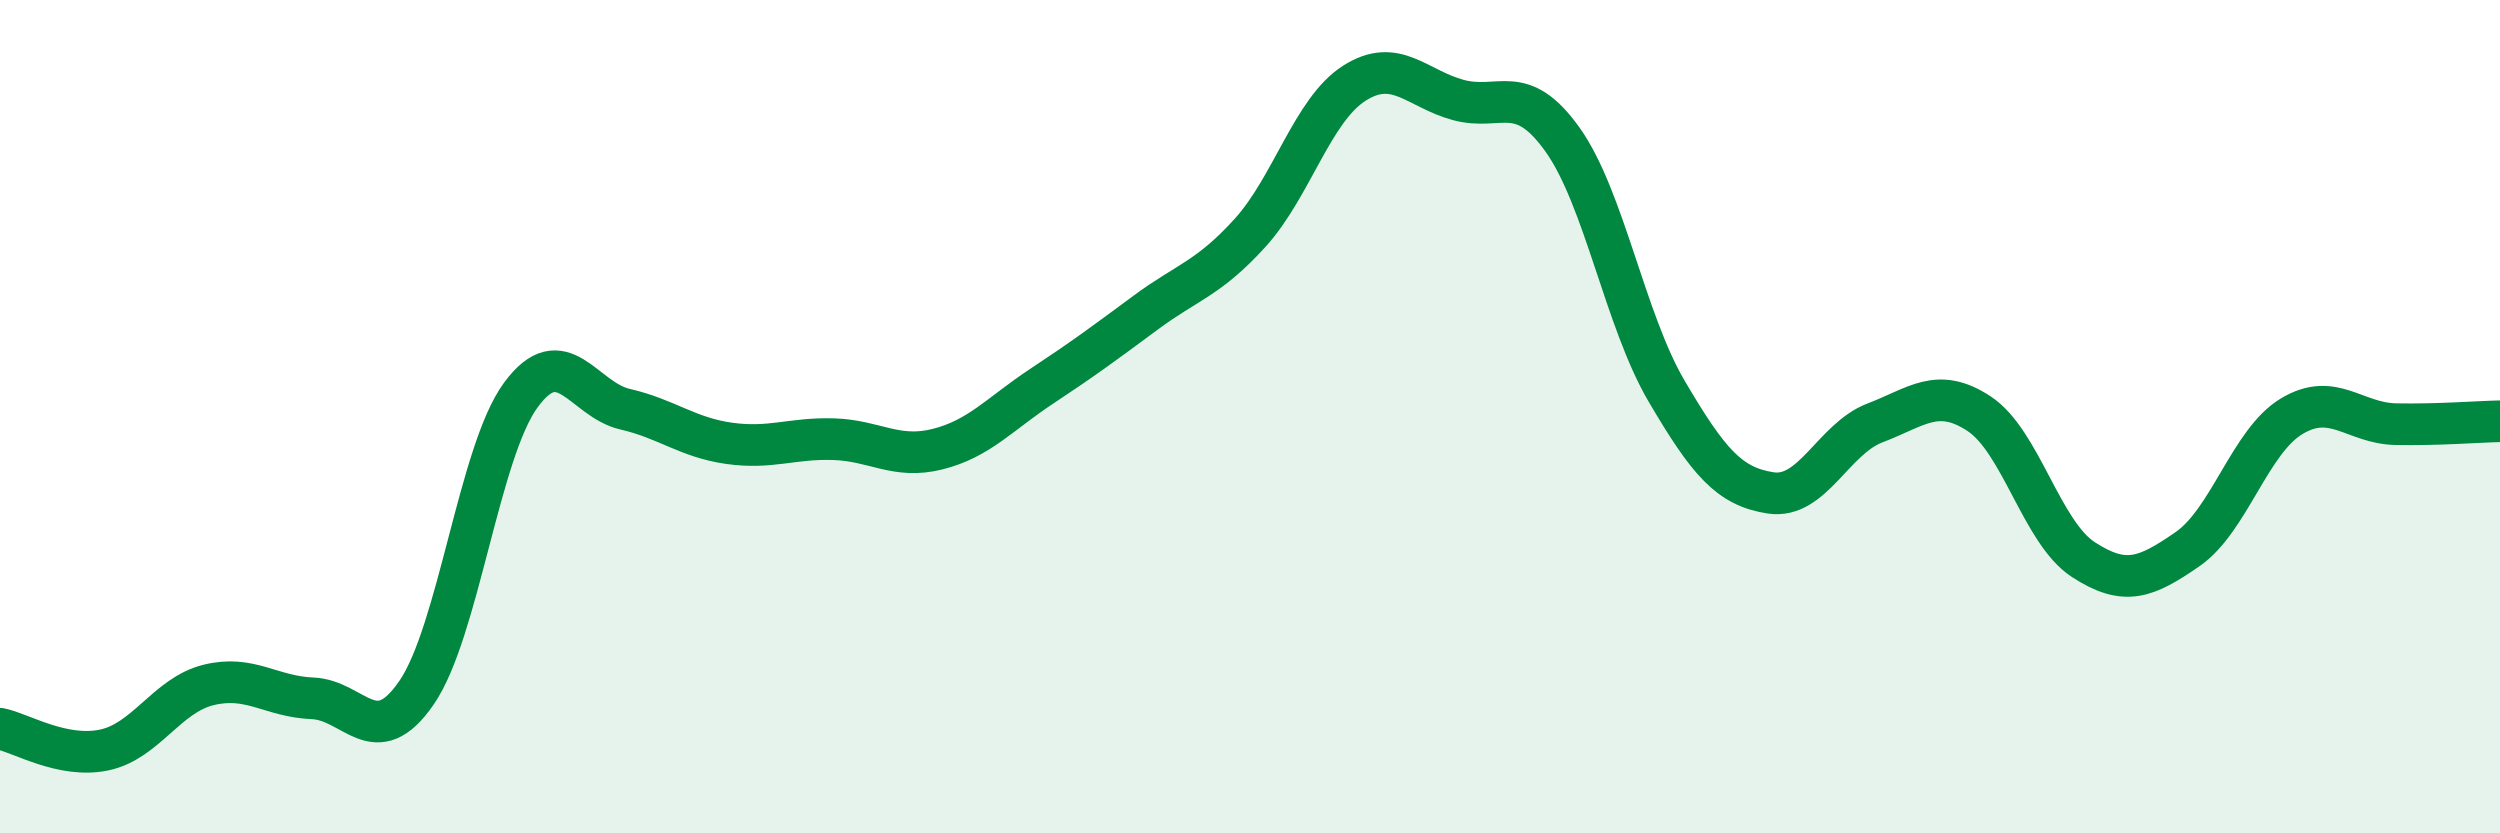
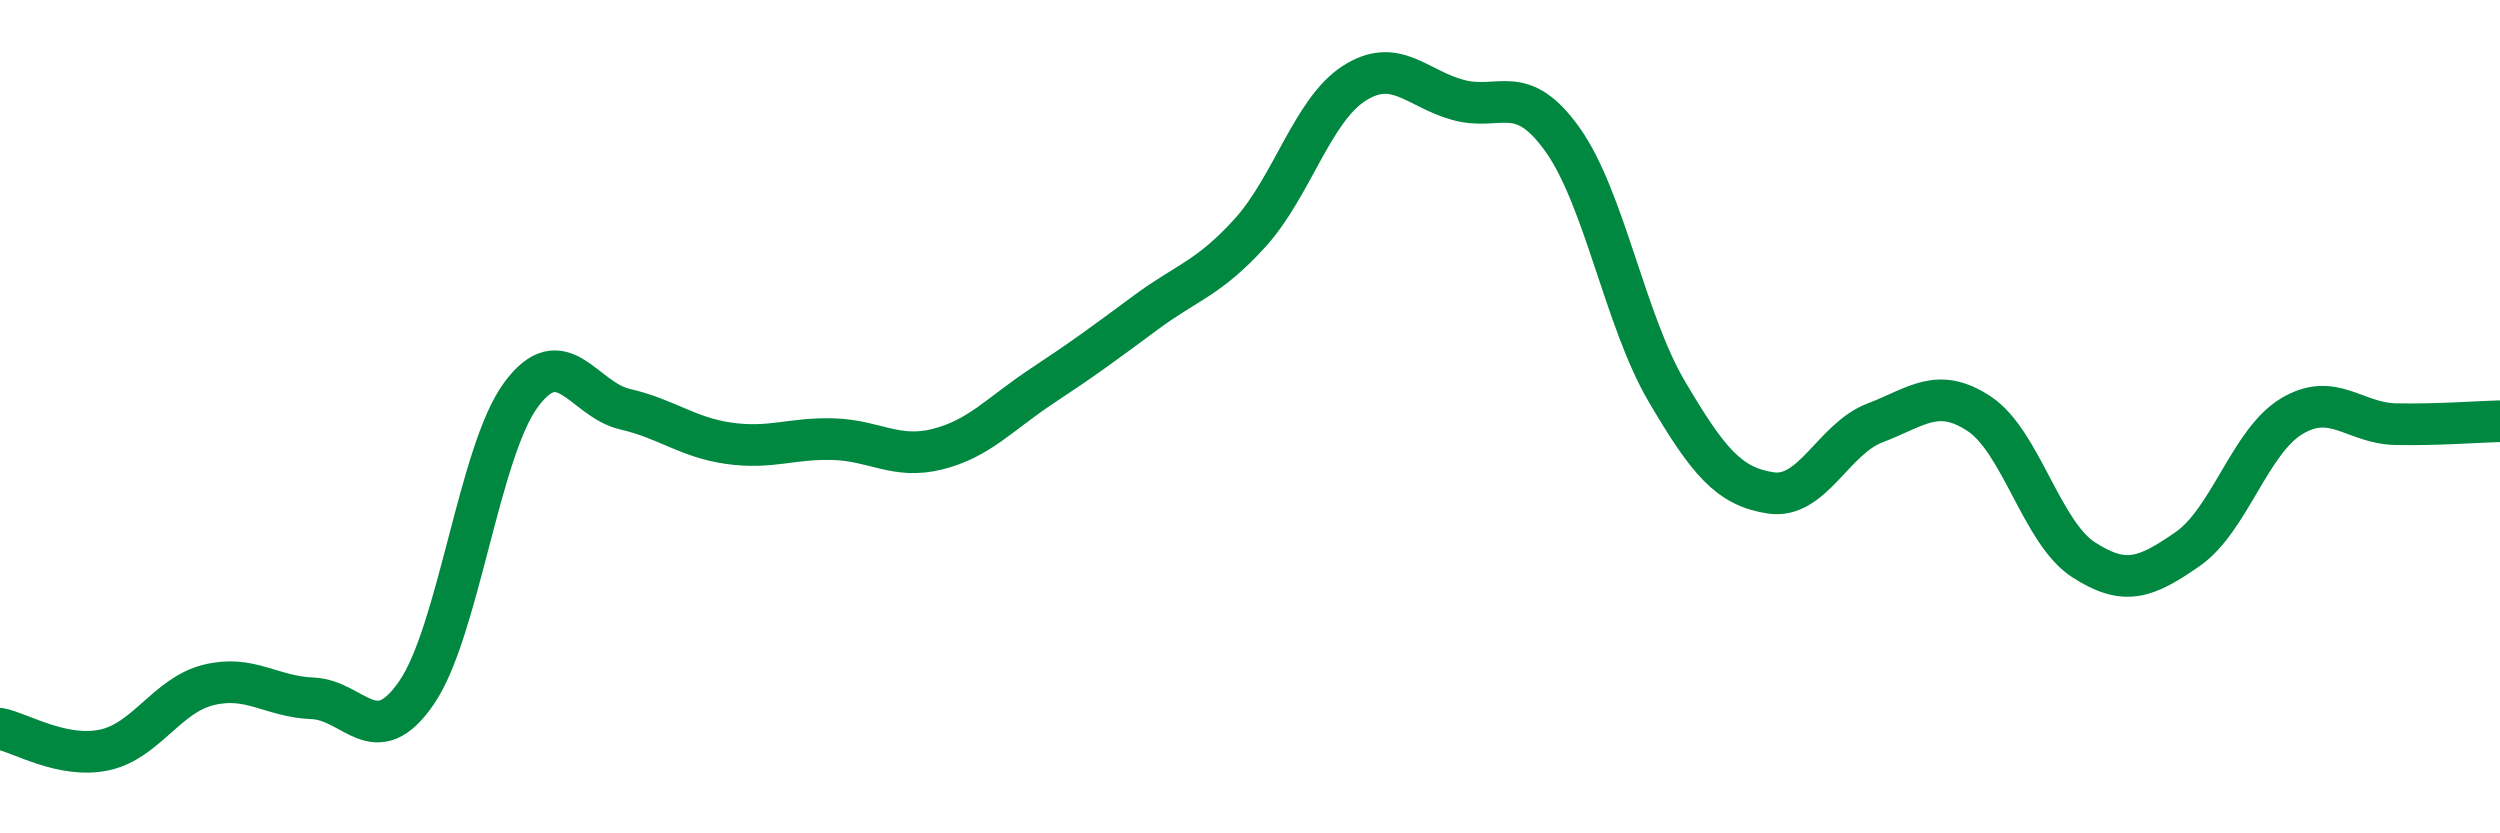
<svg xmlns="http://www.w3.org/2000/svg" width="60" height="20" viewBox="0 0 60 20">
-   <path d="M 0,17.49 C 0.5,17.59 1.5,18.21 2.5,18 C 3.5,17.79 4,16.69 5,16.44 C 6,16.19 6.5,16.72 7.5,16.76 C 8.5,16.8 9,18.08 10,16.62 C 11,15.16 11.5,10.84 12.5,9.48 C 13.5,8.12 14,9.59 15,9.82 C 16,10.05 16.5,10.5 17.5,10.64 C 18.5,10.78 19,10.51 20,10.54 C 21,10.57 21.5,11.03 22.5,10.78 C 23.5,10.53 24,9.93 25,9.27 C 26,8.61 26.5,8.24 27.5,7.5 C 28.5,6.76 29,6.69 30,5.59 C 31,4.49 31.5,2.64 32.5,2 C 33.5,1.36 34,2.13 35,2.4 C 36,2.67 36.5,1.95 37.5,3.35 C 38.5,4.75 39,7.69 40,9.39 C 41,11.09 41.5,11.68 42.5,11.83 C 43.5,11.98 44,10.53 45,10.15 C 46,9.77 46.5,9.27 47.5,9.93 C 48.5,10.59 49,12.78 50,13.43 C 51,14.08 51.5,13.87 52.5,13.18 C 53.5,12.49 54,10.59 55,9.99 C 56,9.39 56.5,10.16 57.5,10.18 C 58.5,10.2 59.5,10.12 60,10.11L60 20L0 20Z" fill="#008740" opacity="0.1" stroke-linecap="round" stroke-linejoin="round" />
  <path d="M 0,17.49 C 0.5,17.59 1.5,18.21 2.5,18 C 3.5,17.79 4,16.69 5,16.44 C 6,16.19 6.5,16.72 7.5,16.76 C 8.5,16.8 9,18.08 10,16.62 C 11,15.16 11.5,10.84 12.5,9.48 C 13.5,8.12 14,9.59 15,9.82 C 16,10.05 16.5,10.5 17.5,10.64 C 18.5,10.78 19,10.51 20,10.54 C 21,10.57 21.5,11.03 22.5,10.78 C 23.5,10.53 24,9.93 25,9.27 C 26,8.61 26.5,8.24 27.5,7.5 C 28.5,6.76 29,6.69 30,5.59 C 31,4.49 31.5,2.64 32.5,2 C 33.5,1.36 34,2.13 35,2.4 C 36,2.67 36.5,1.95 37.5,3.35 C 38.5,4.75 39,7.69 40,9.39 C 41,11.09 41.5,11.68 42.5,11.83 C 43.5,11.98 44,10.53 45,10.15 C 46,9.77 46.5,9.27 47.5,9.93 C 48.5,10.59 49,12.78 50,13.43 C 51,14.08 51.5,13.87 52.5,13.18 C 53.5,12.49 54,10.59 55,9.99 C 56,9.39 56.5,10.16 57.5,10.18 C 58.5,10.2 59.5,10.12 60,10.11" stroke="#008740" stroke-width="1" fill="none" stroke-linecap="round" stroke-linejoin="round" />
</svg>